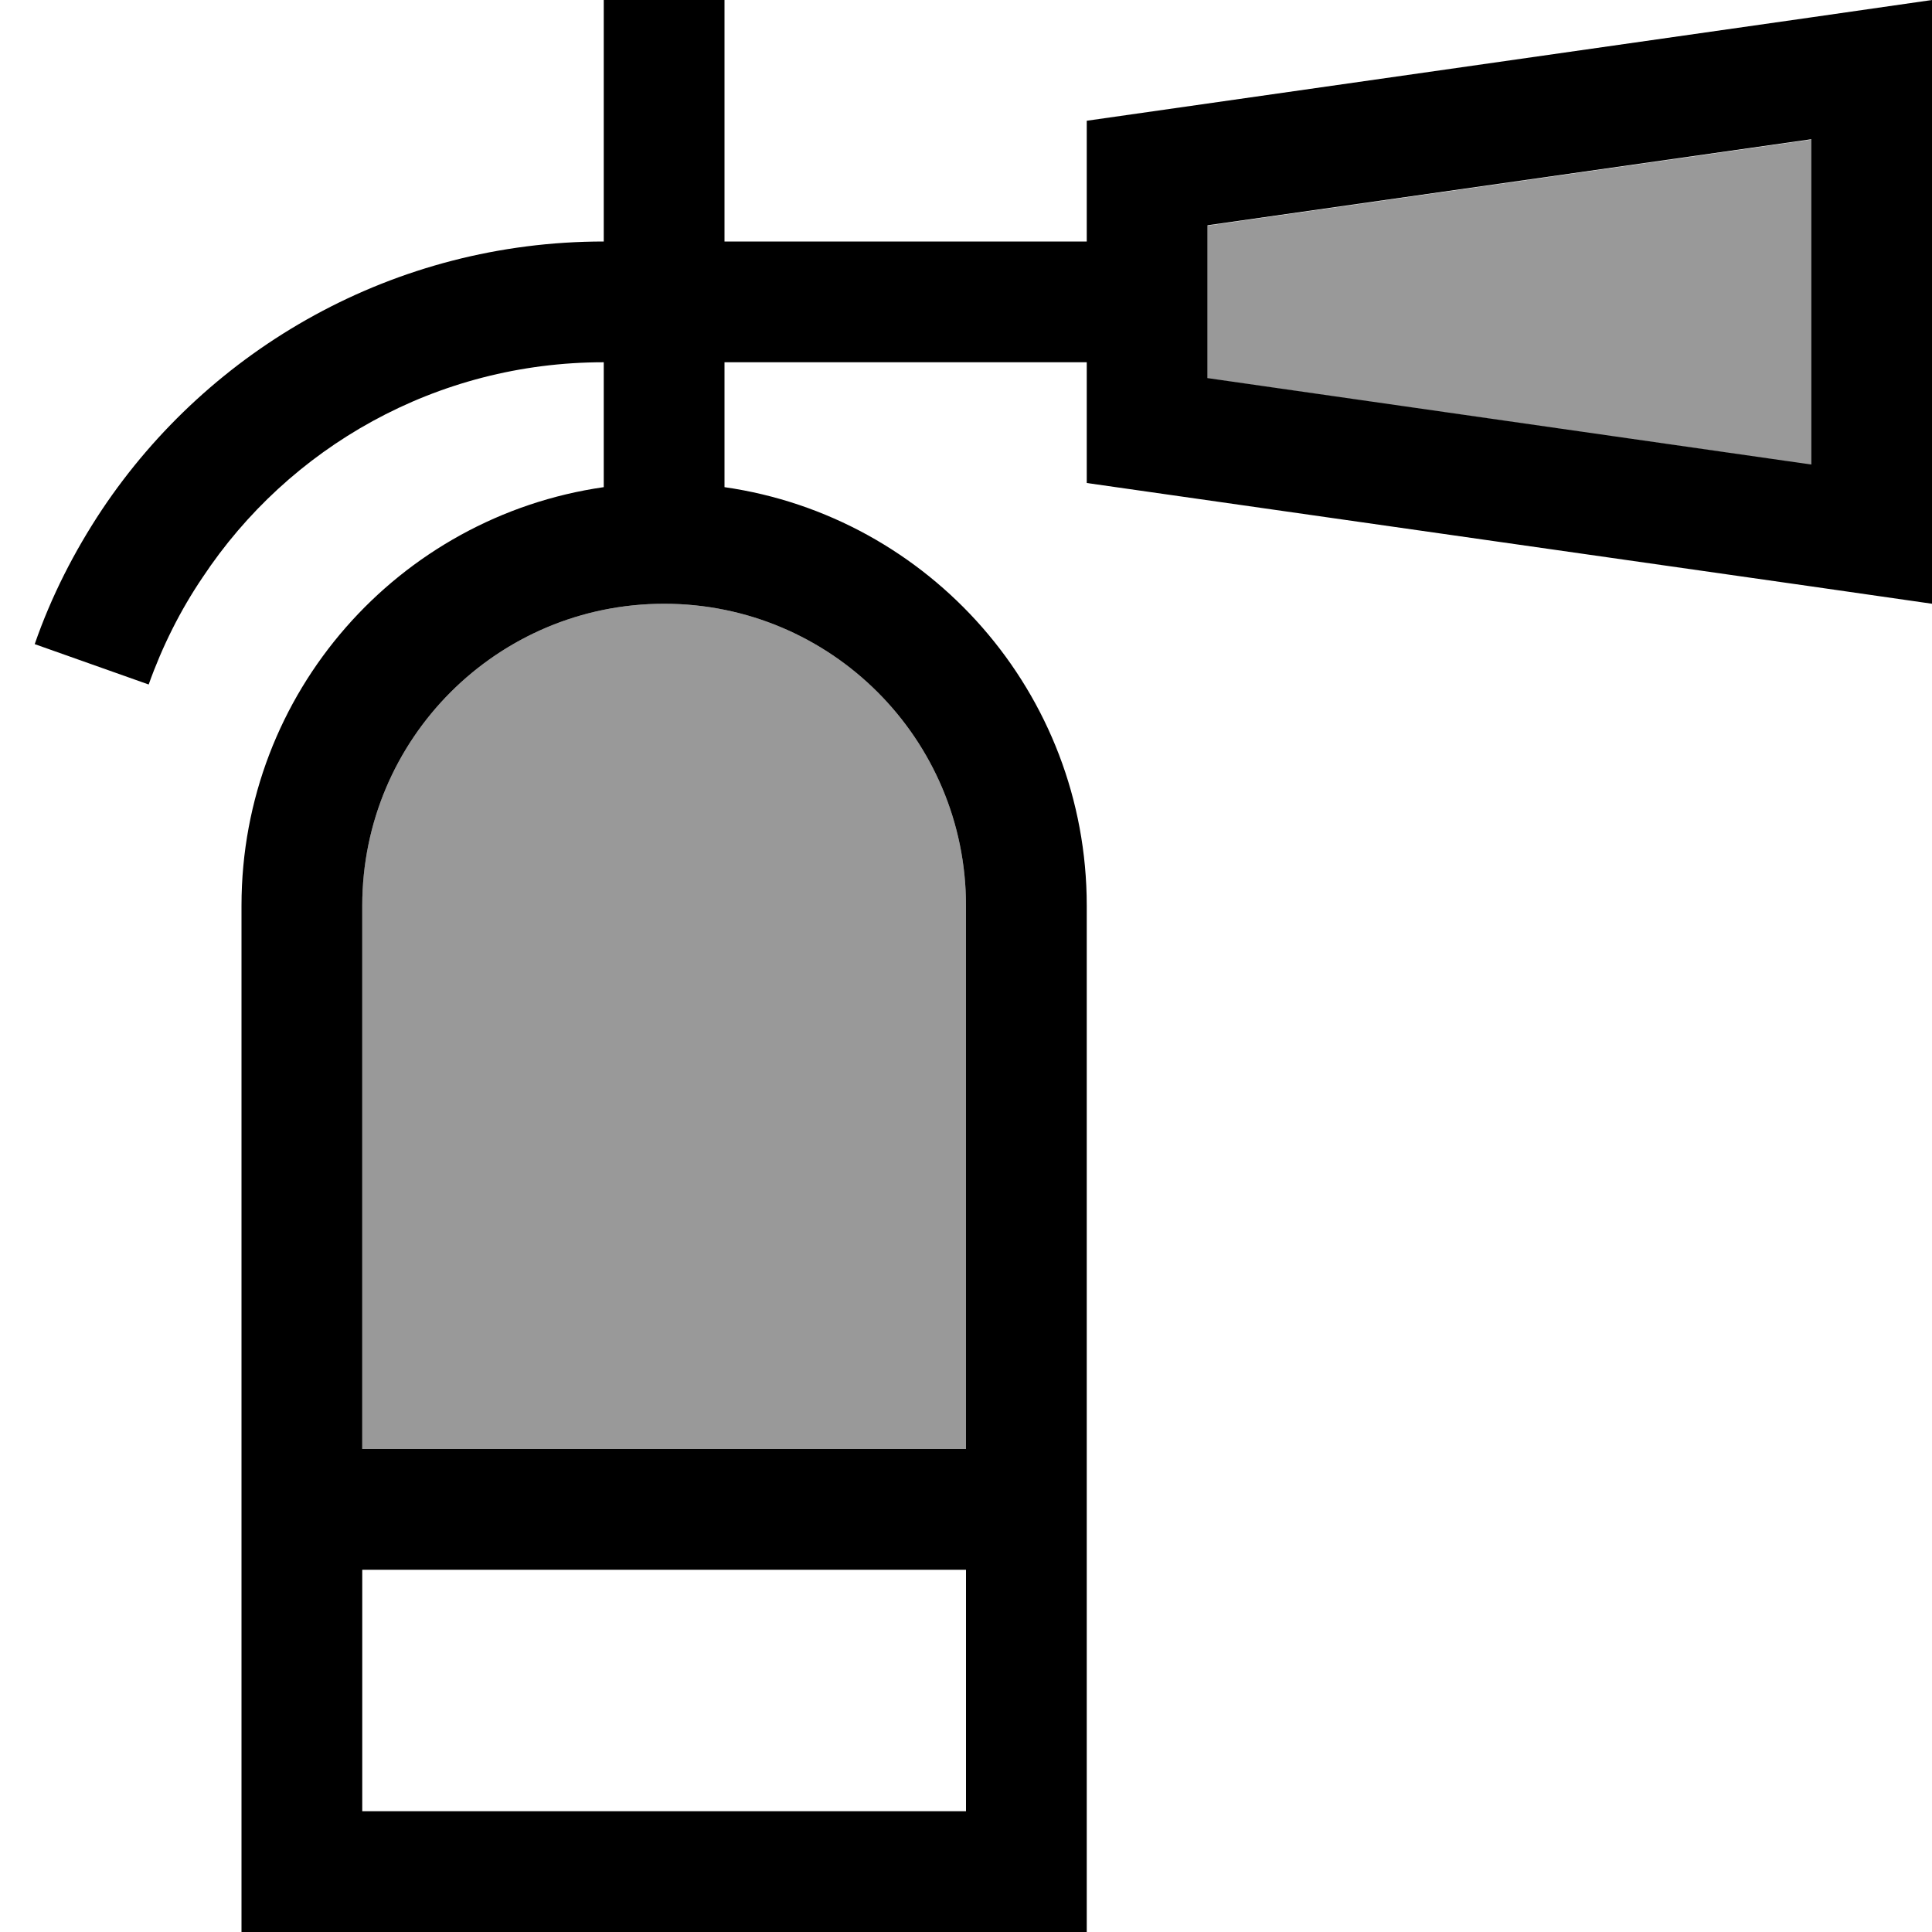
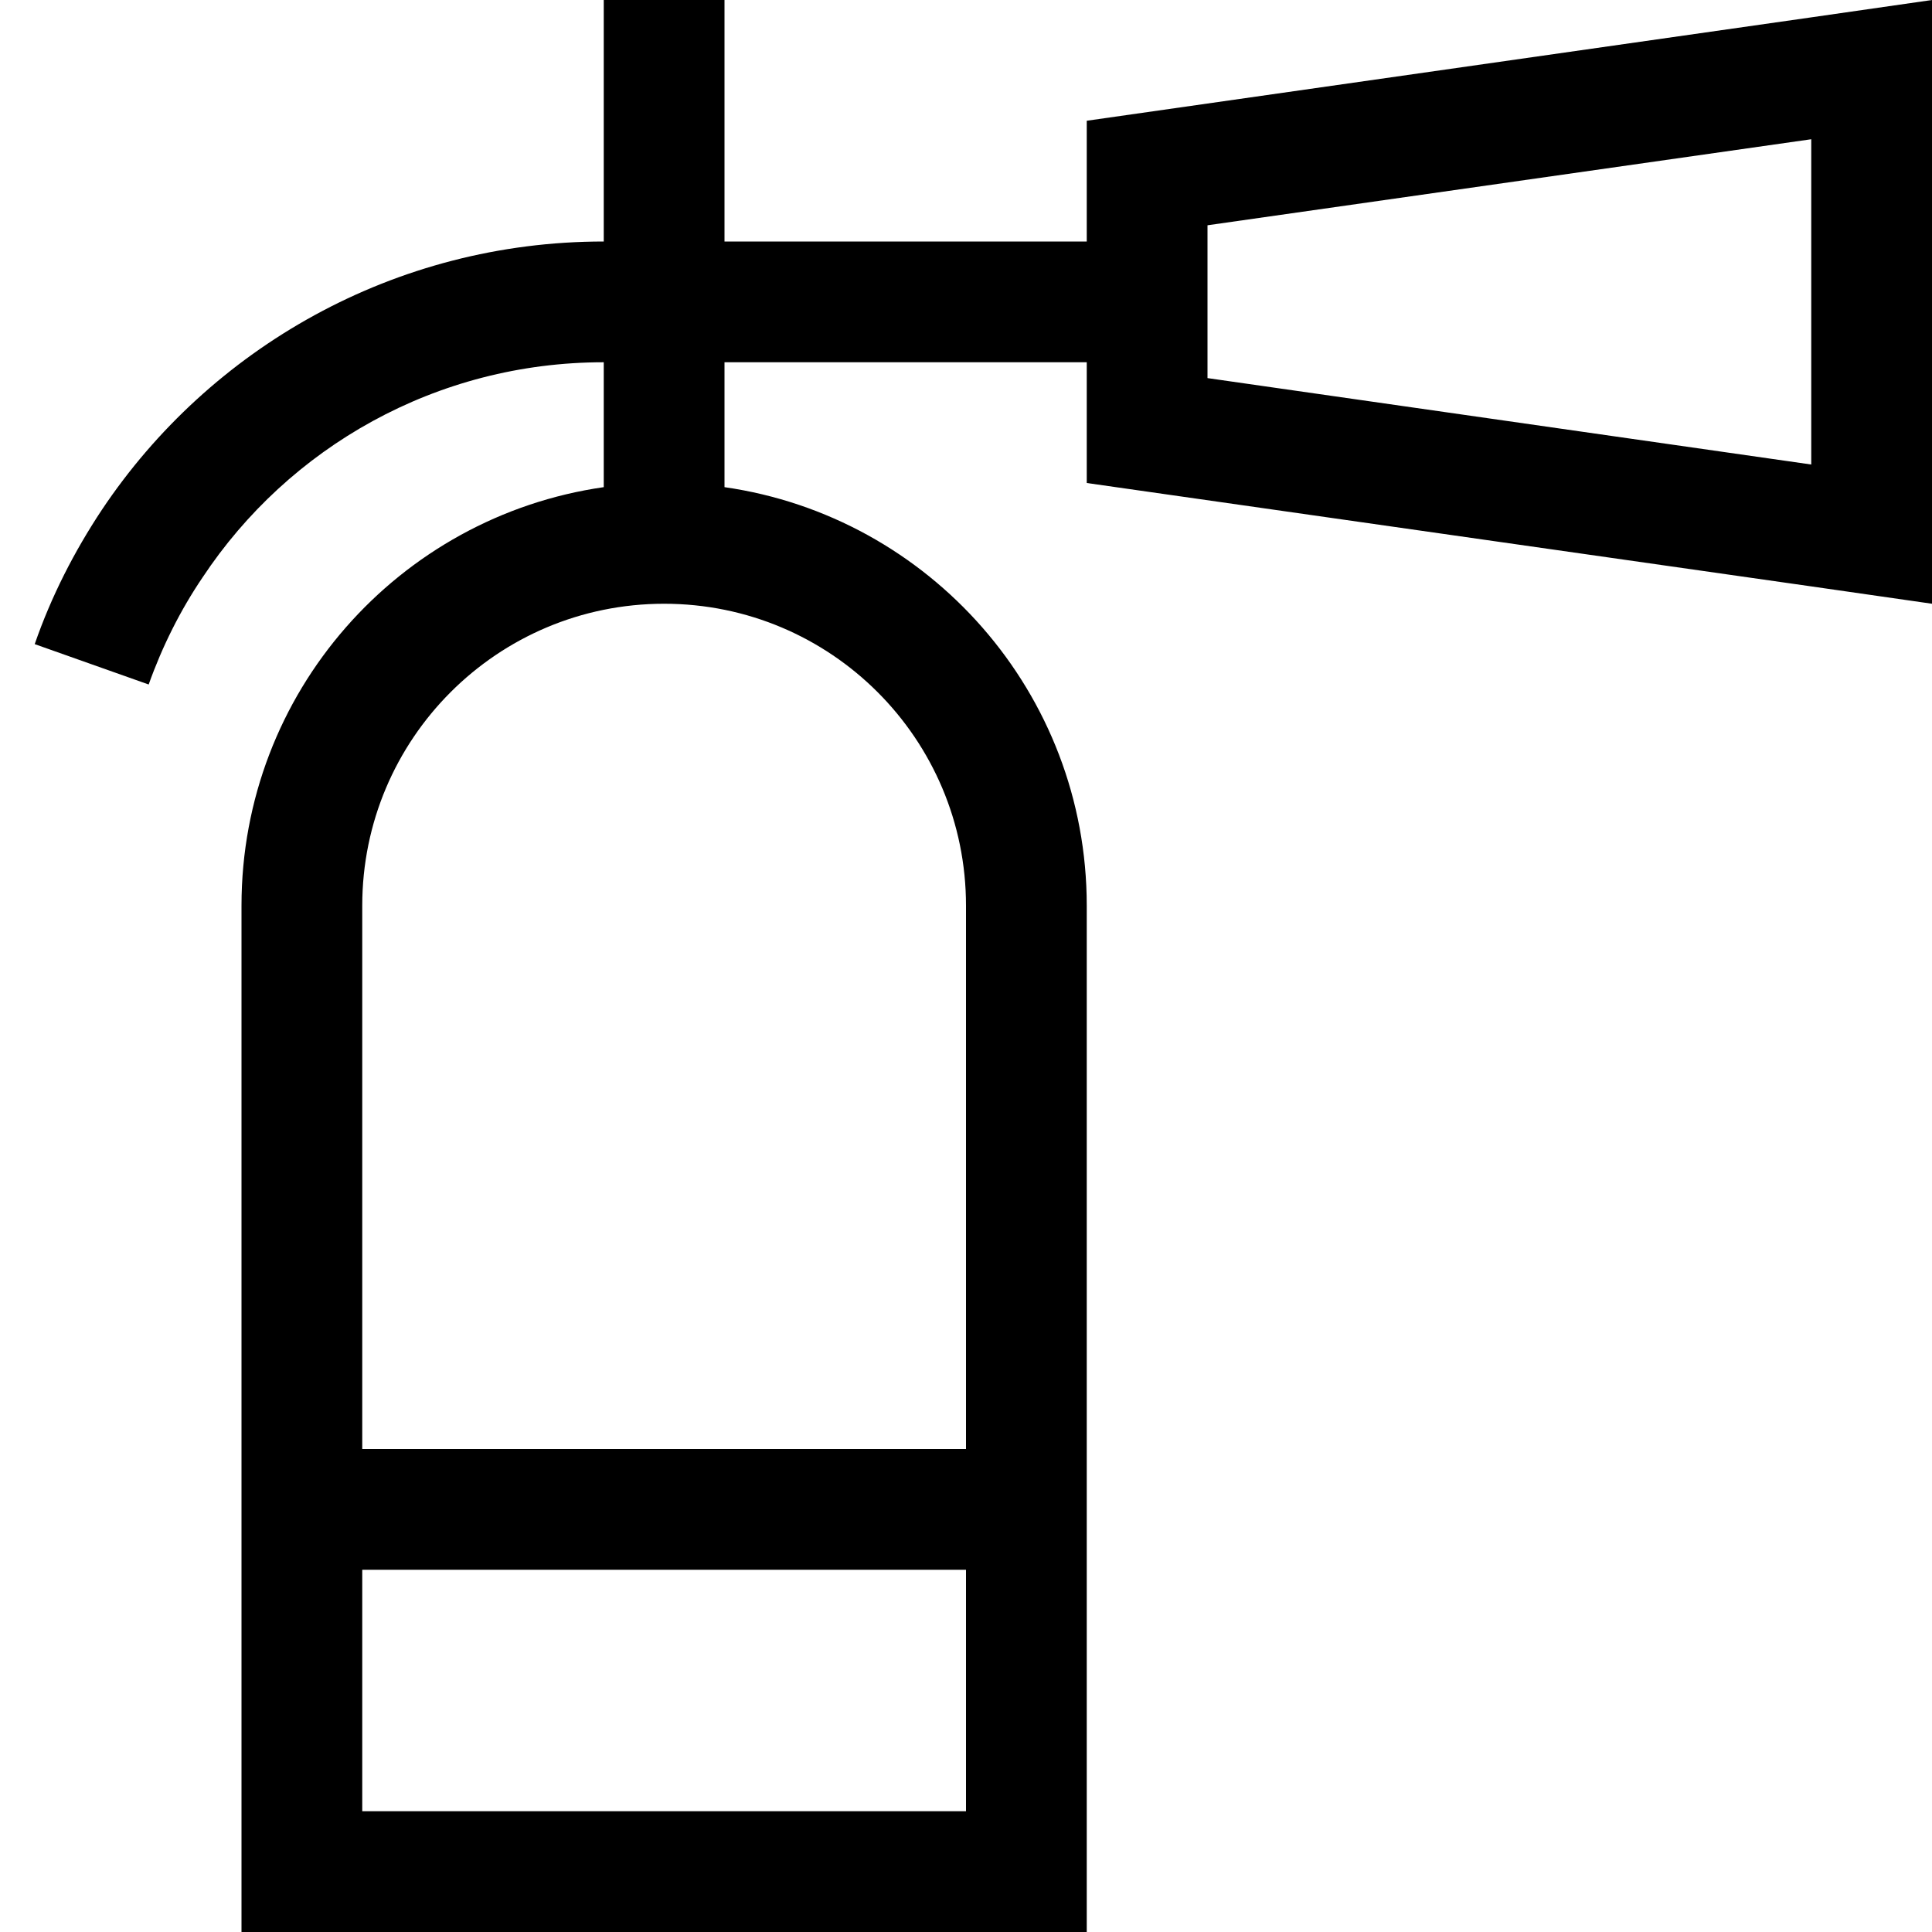
<svg xmlns="http://www.w3.org/2000/svg" viewBox="0 0 512 512">
  <defs>
    <style>.fa-secondary{opacity:.4}</style>
  </defs>
-   <path class="fa-secondary" d="M96 240l0 144 160 0 0-144c0-44.2-35.8-80-80-80s-80 35.8-80 80zM320 59.8l0 40.5 160 22.9 0-86.2L320 59.8z" />
  <path class="fa-primary" d="M160 0l0 64C104.5 64 55.6 92.3 27 135.1c-7.3 11-13.4 22.9-17.8 35.6l30.2 10.7c3.6-10.1 8.4-19.7 14.3-28.4C76.5 118.6 115.6 96 160 96l0 33.1c-54.3 7.8-96 54.4-96 110.9l0 240 0 32 32 0 160 0 32 0 0-32 0-240c0-56.4-41.7-103.1-96-110.9L192 96l96 0 0 32 192 27.4 32 4.6 0-32.3 0-95.4L512 0 480 4.6 288 32l0 32-96 0 0-64L160 0zM320 100.2l0-40.5L480 36.9l0 86.2L320 100.2zM256 384L96 384l0-144c0-44.2 35.8-80 80-80s80 35.8 80 80l0 144zM96 416l160 0 0 64L96 480l0-64z" />
</svg>